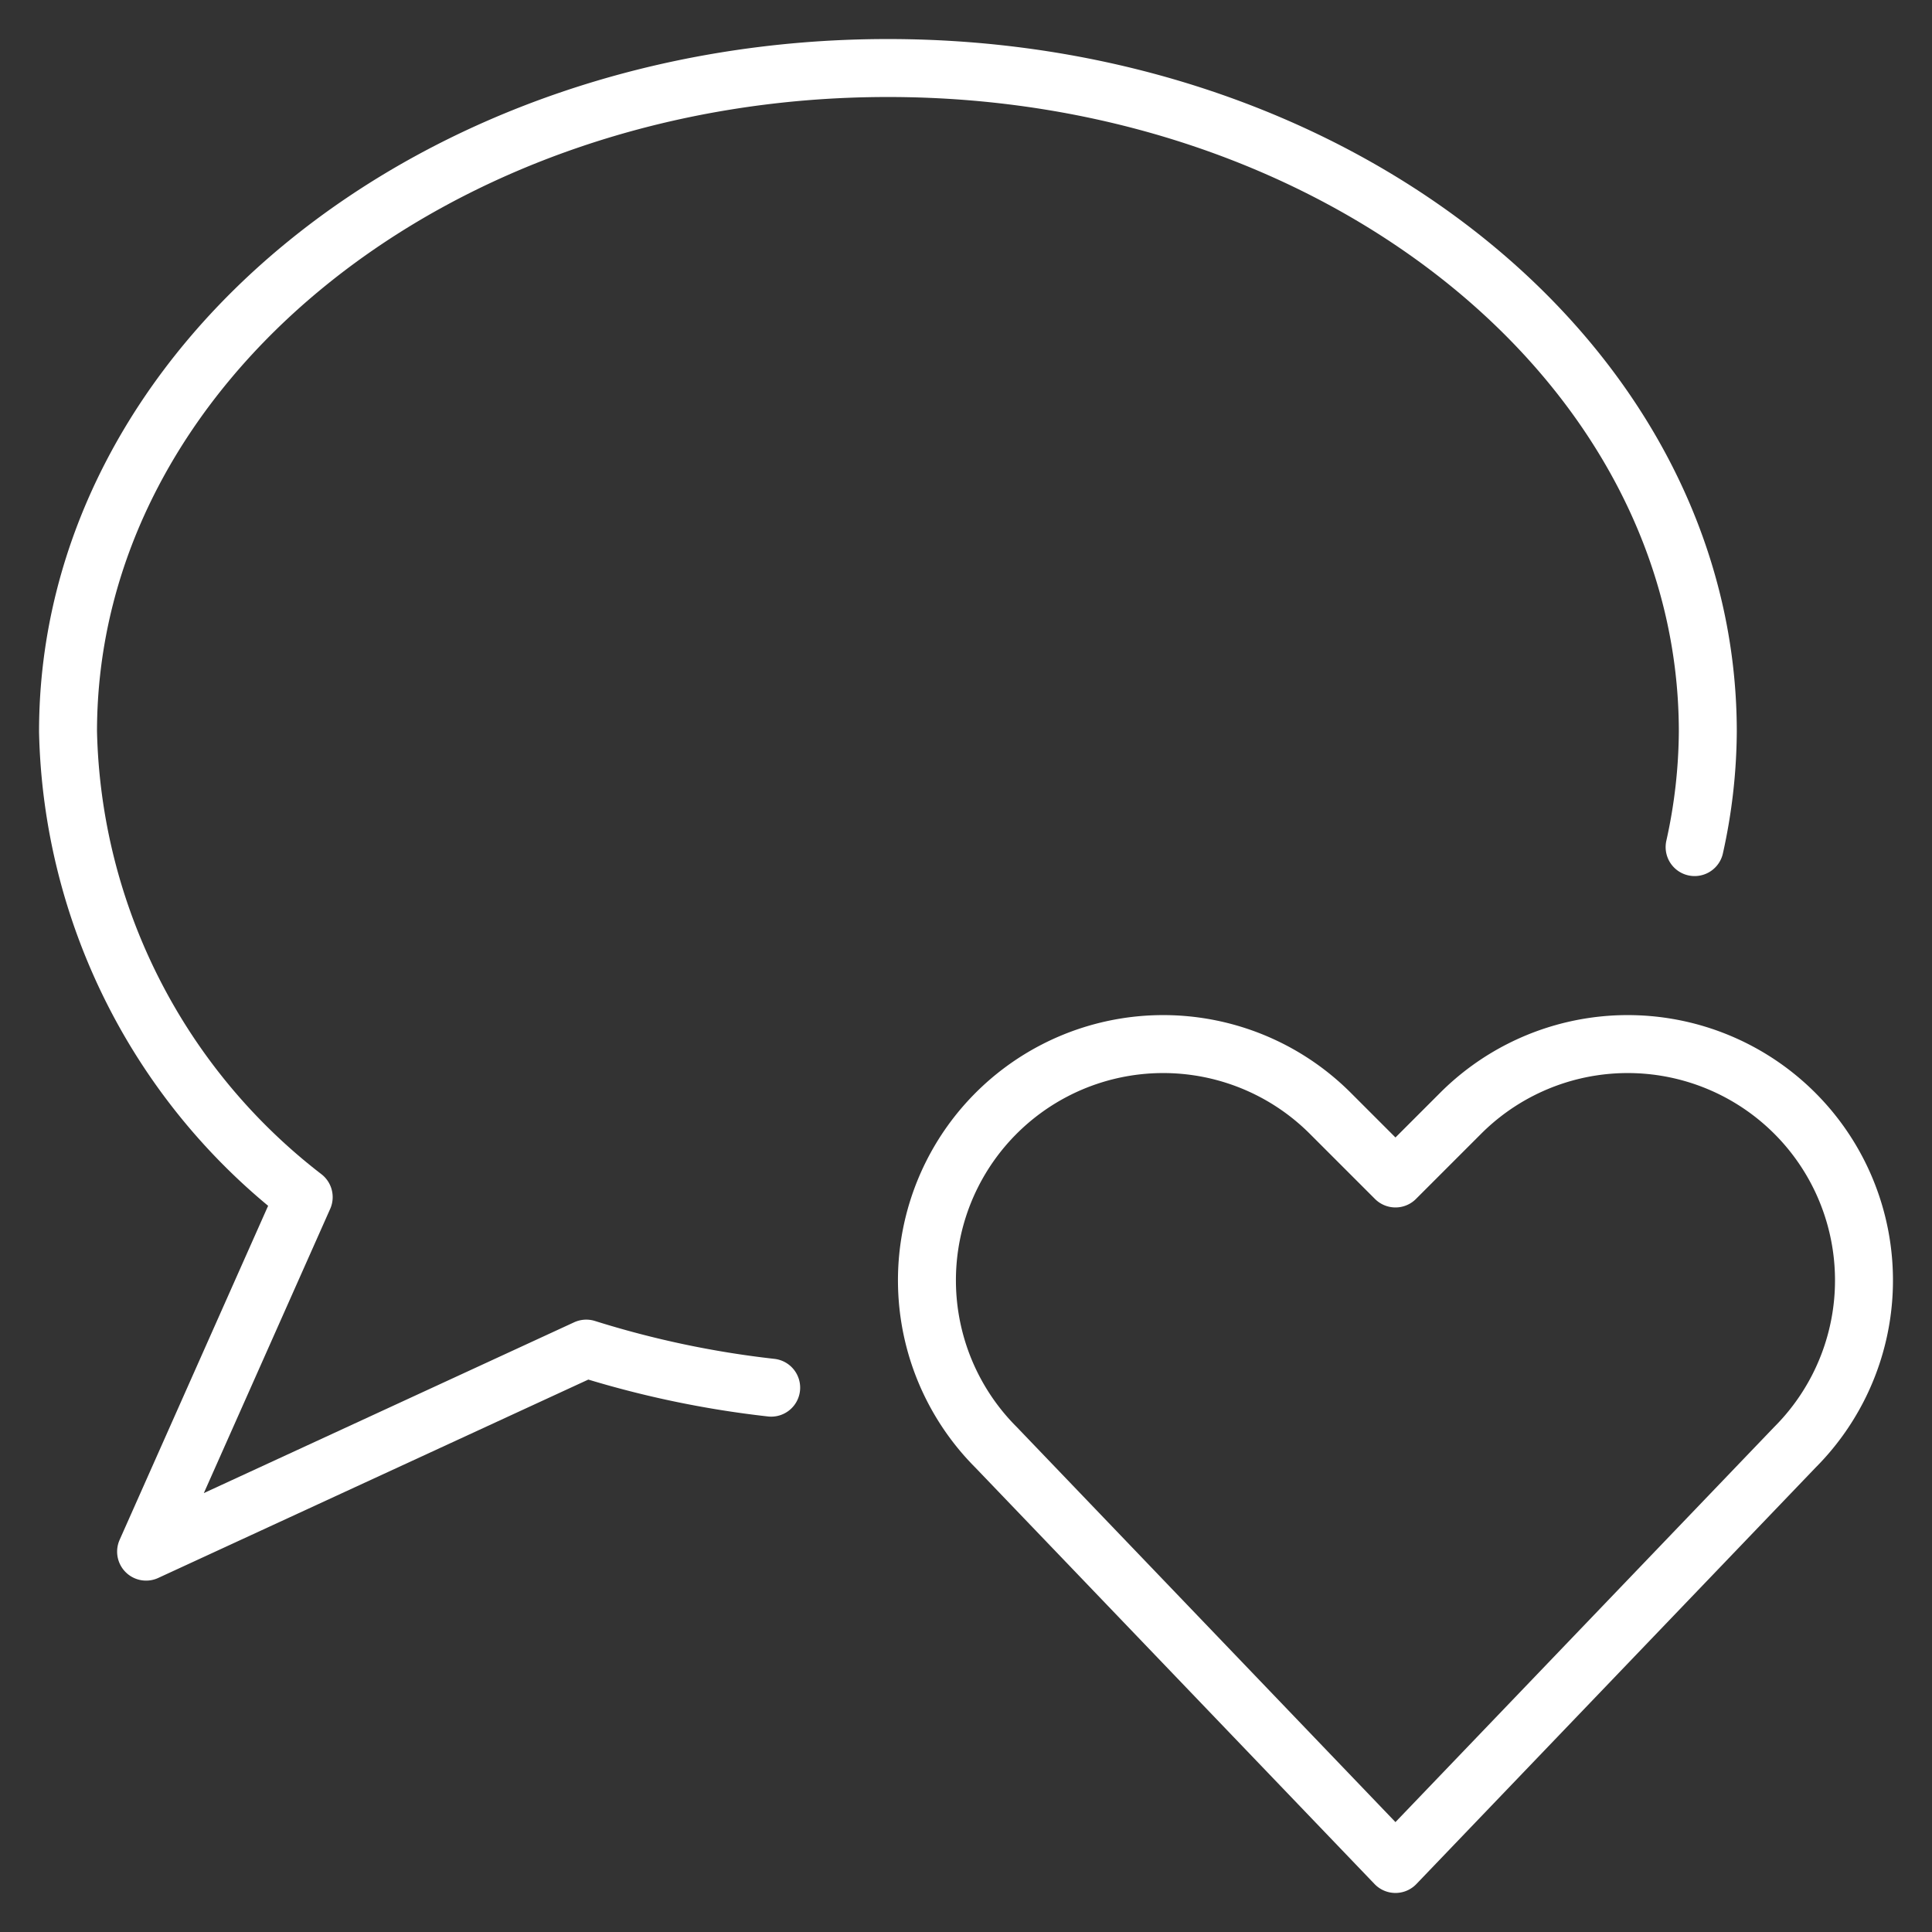
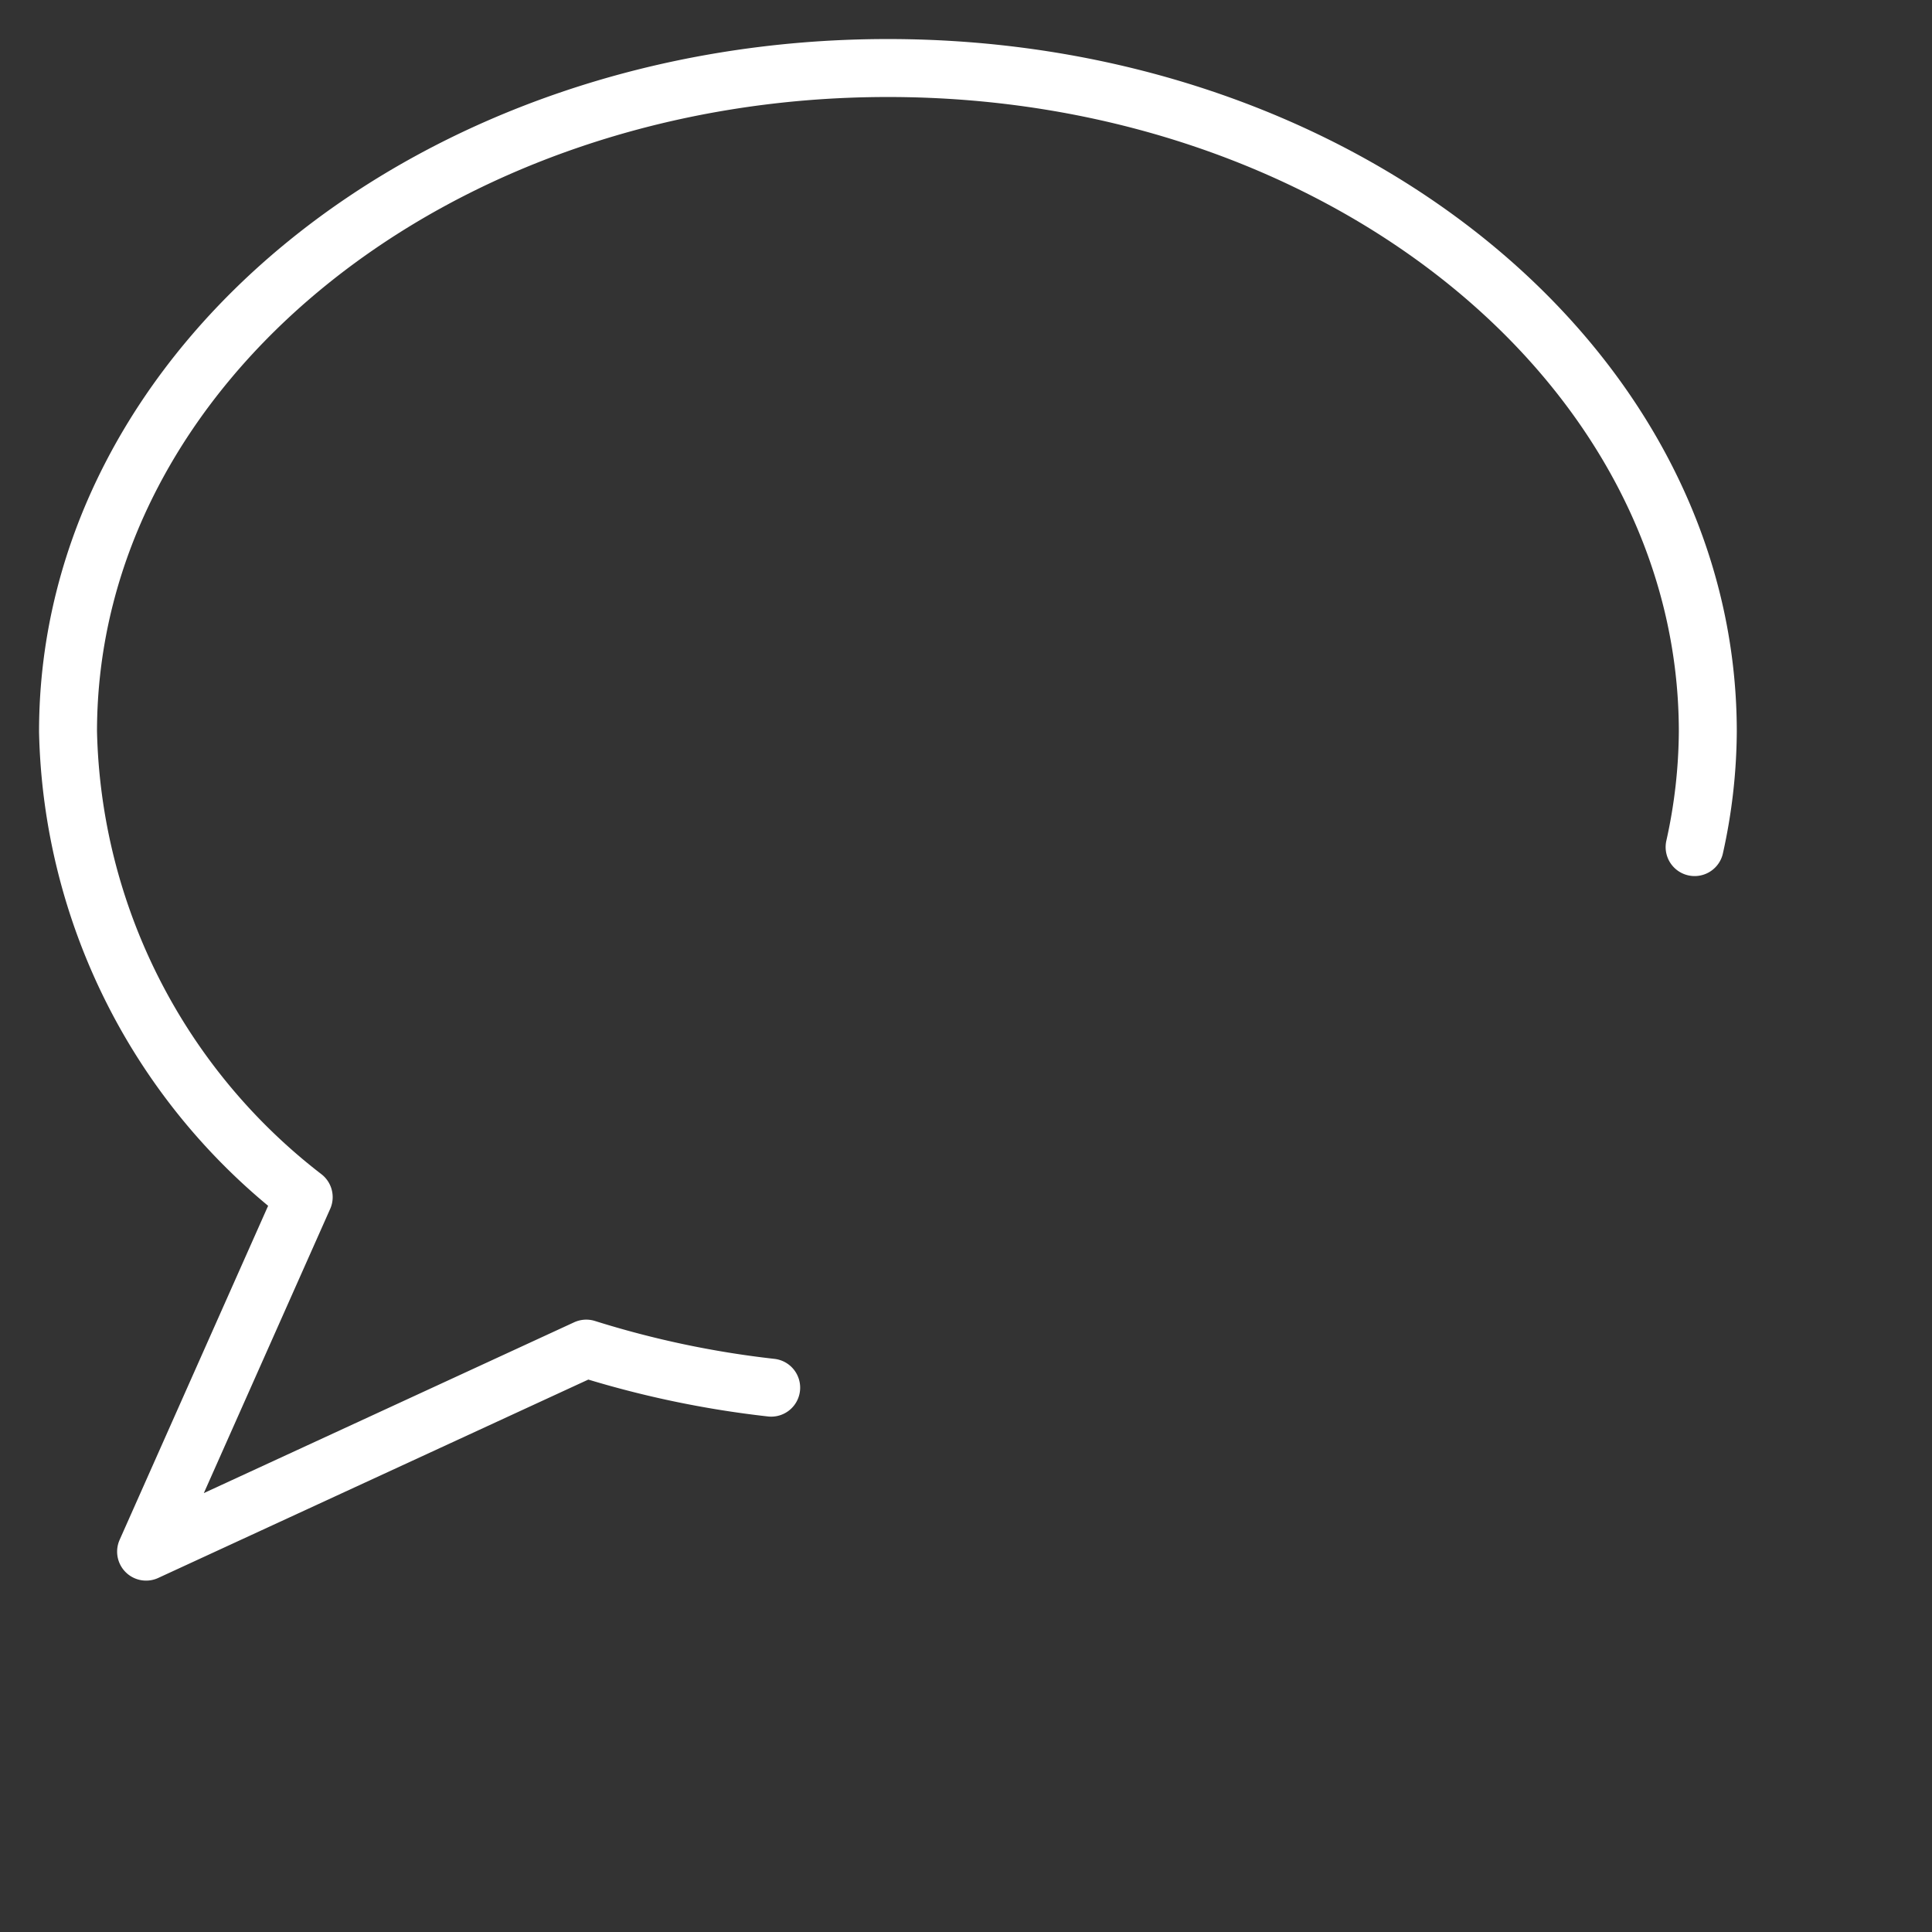
<svg xmlns="http://www.w3.org/2000/svg" viewBox="-1.5 -1.5 100 100" id="Messages-Bubble-Heart-1--Streamline-Ultimate.svg" height="100" width="100">
  <rect x="-1.5" y="-1.5" width="100" height="100" fill="#333333" stroke="none" />
  <desc>Messages Bubble Heart 1 Streamline Icon: https://streamlinehq.com</desc>
-   <path d="m70.729 94.979 -20.669 -21.562a12.23 12.23 0 0 1 -2.292 -14.114h0a12.23 12.23 0 0 1 19.586 -3.181l3.375 3.375 3.375 -3.375a12.23 12.23 0 0 1 19.586 3.181h0a12.23 12.23 0 0 1 -2.292 14.114Z" fill="none" stroke="#ffffff" stroke-linecap="round" stroke-linejoin="round" stroke-width="3" />
  <path d="M86.213 42.345A28.118 28.118 0 0 0 86.896 36.375C86.896 17.403 67.9 2.021 44.458 2.021S2.021 17.403 2.021 36.375a31.283 31.283 0 0 0 12.198 24.088L6.062 78.812l22.783 -10.508a50.715 50.715 0 0 0 9.571 2.021" fill="none" stroke="#ffffff" stroke-linecap="round" stroke-linejoin="round" stroke-width="3" />
</svg>